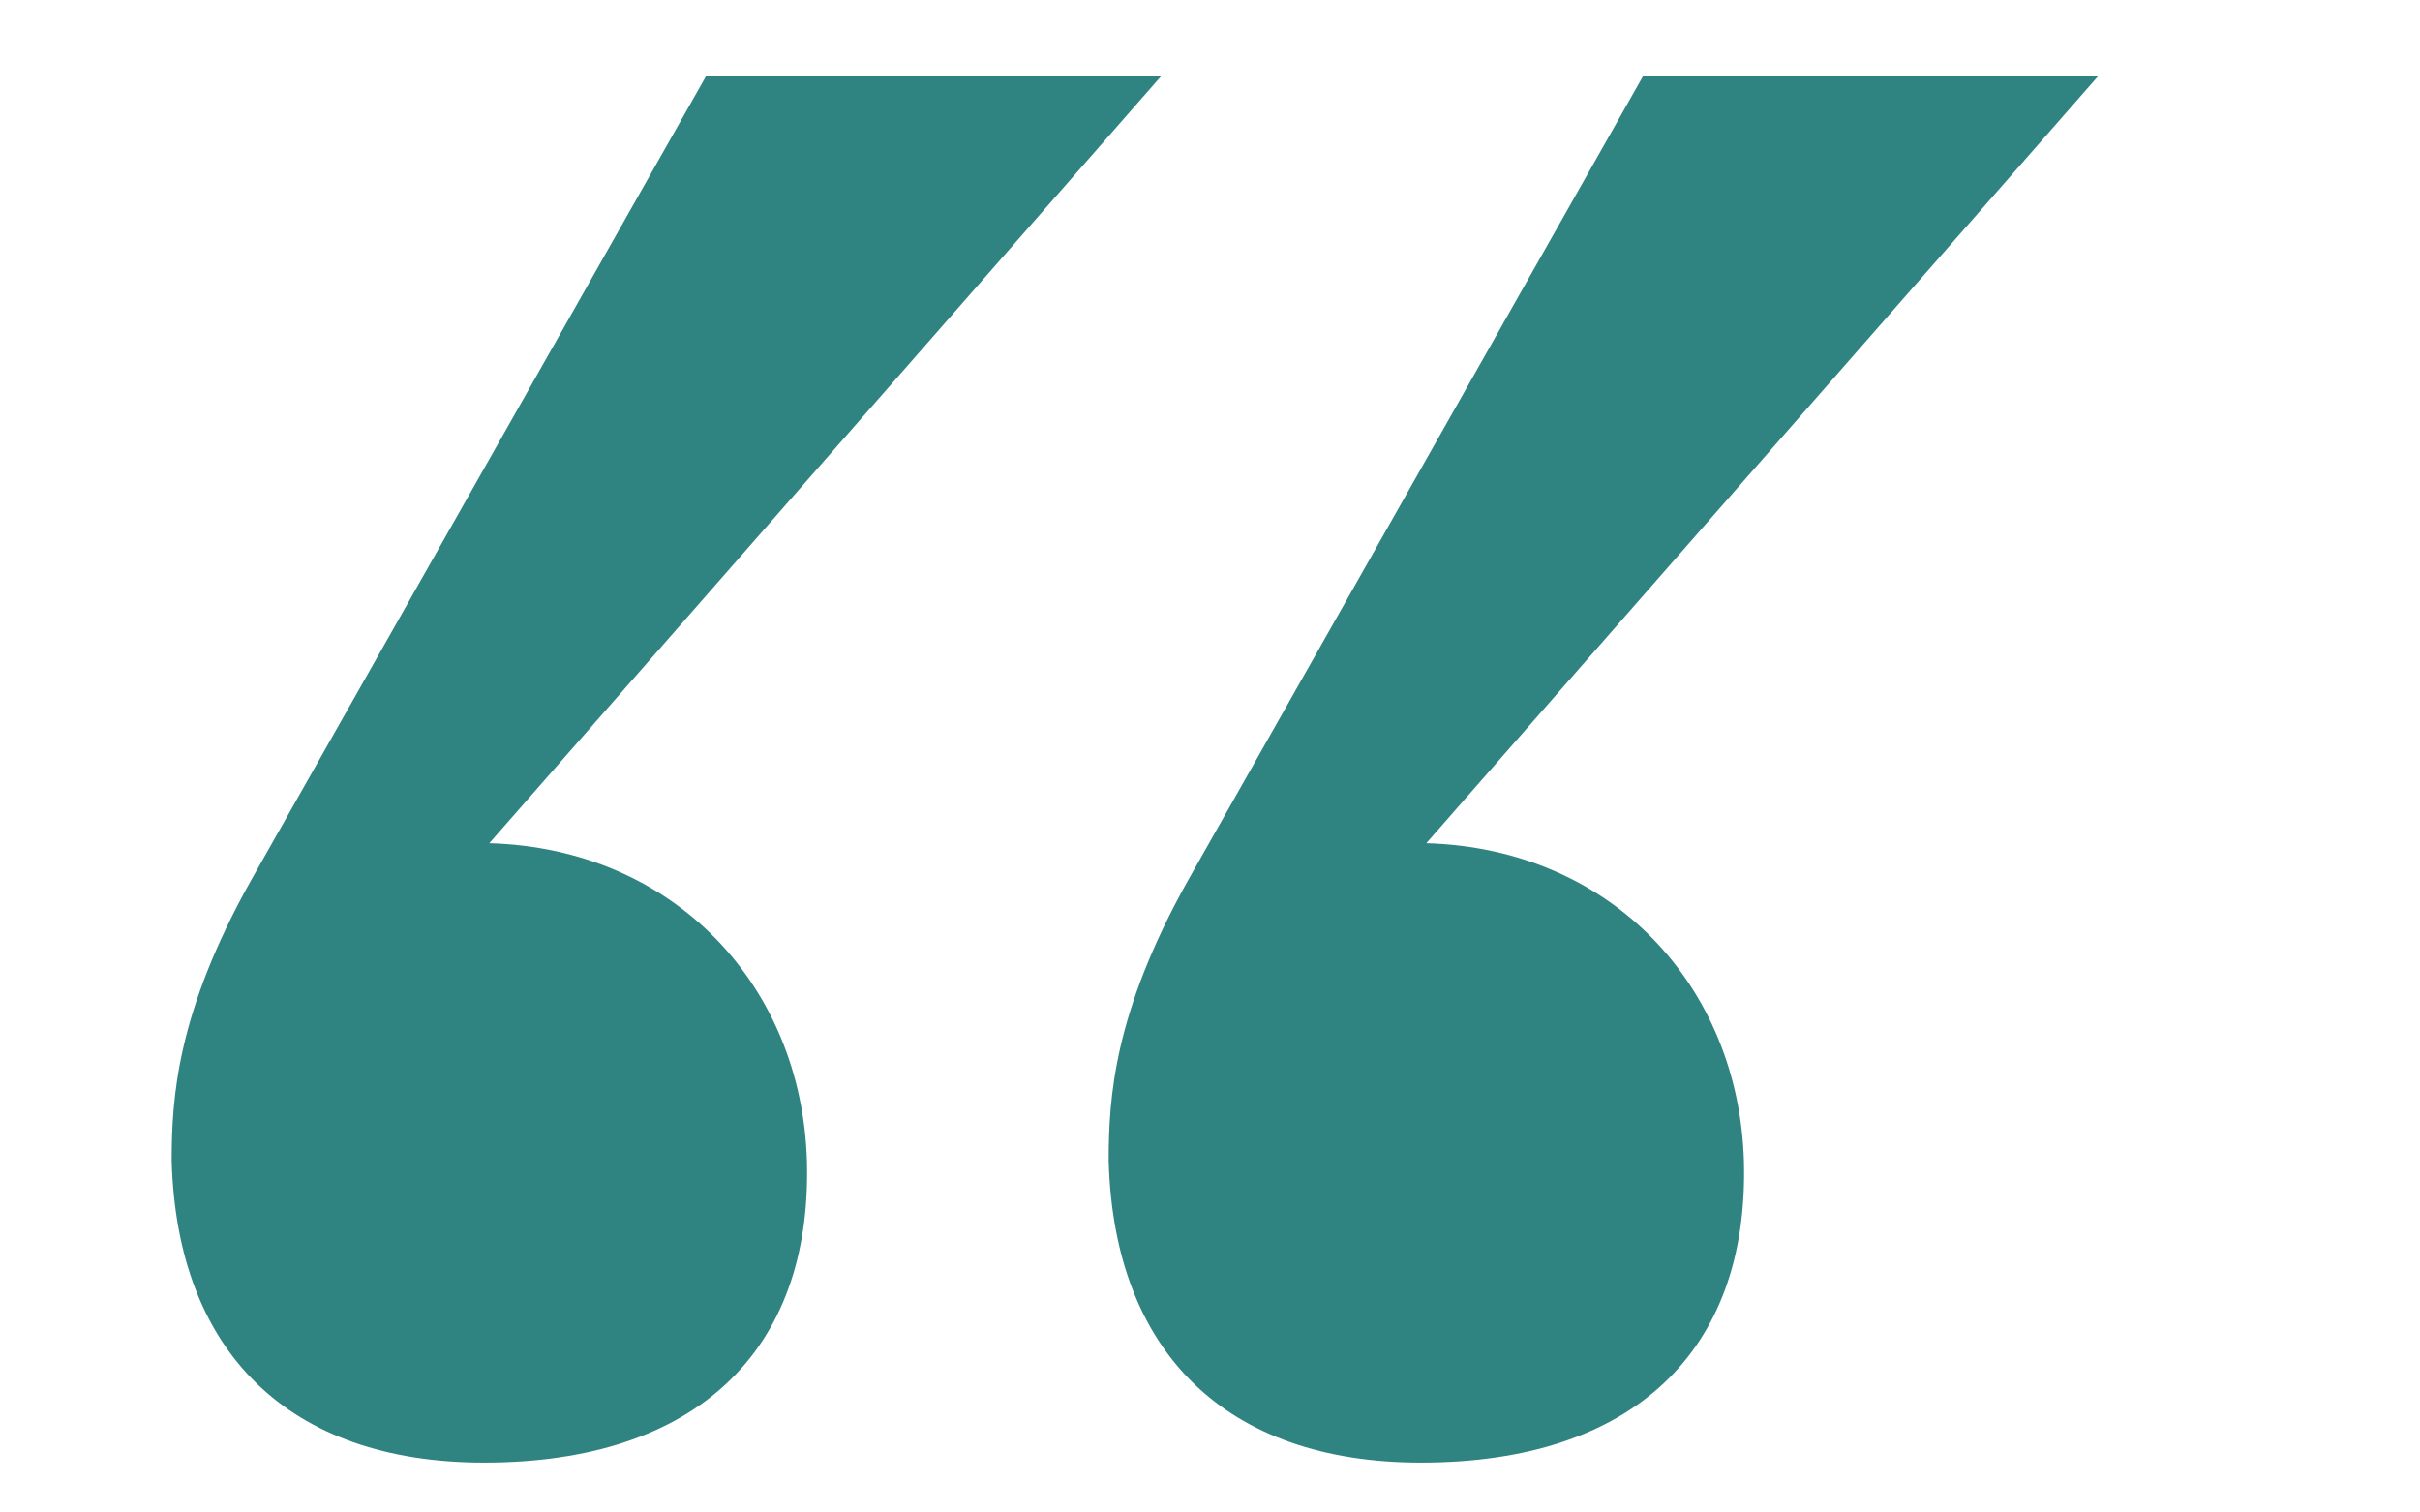
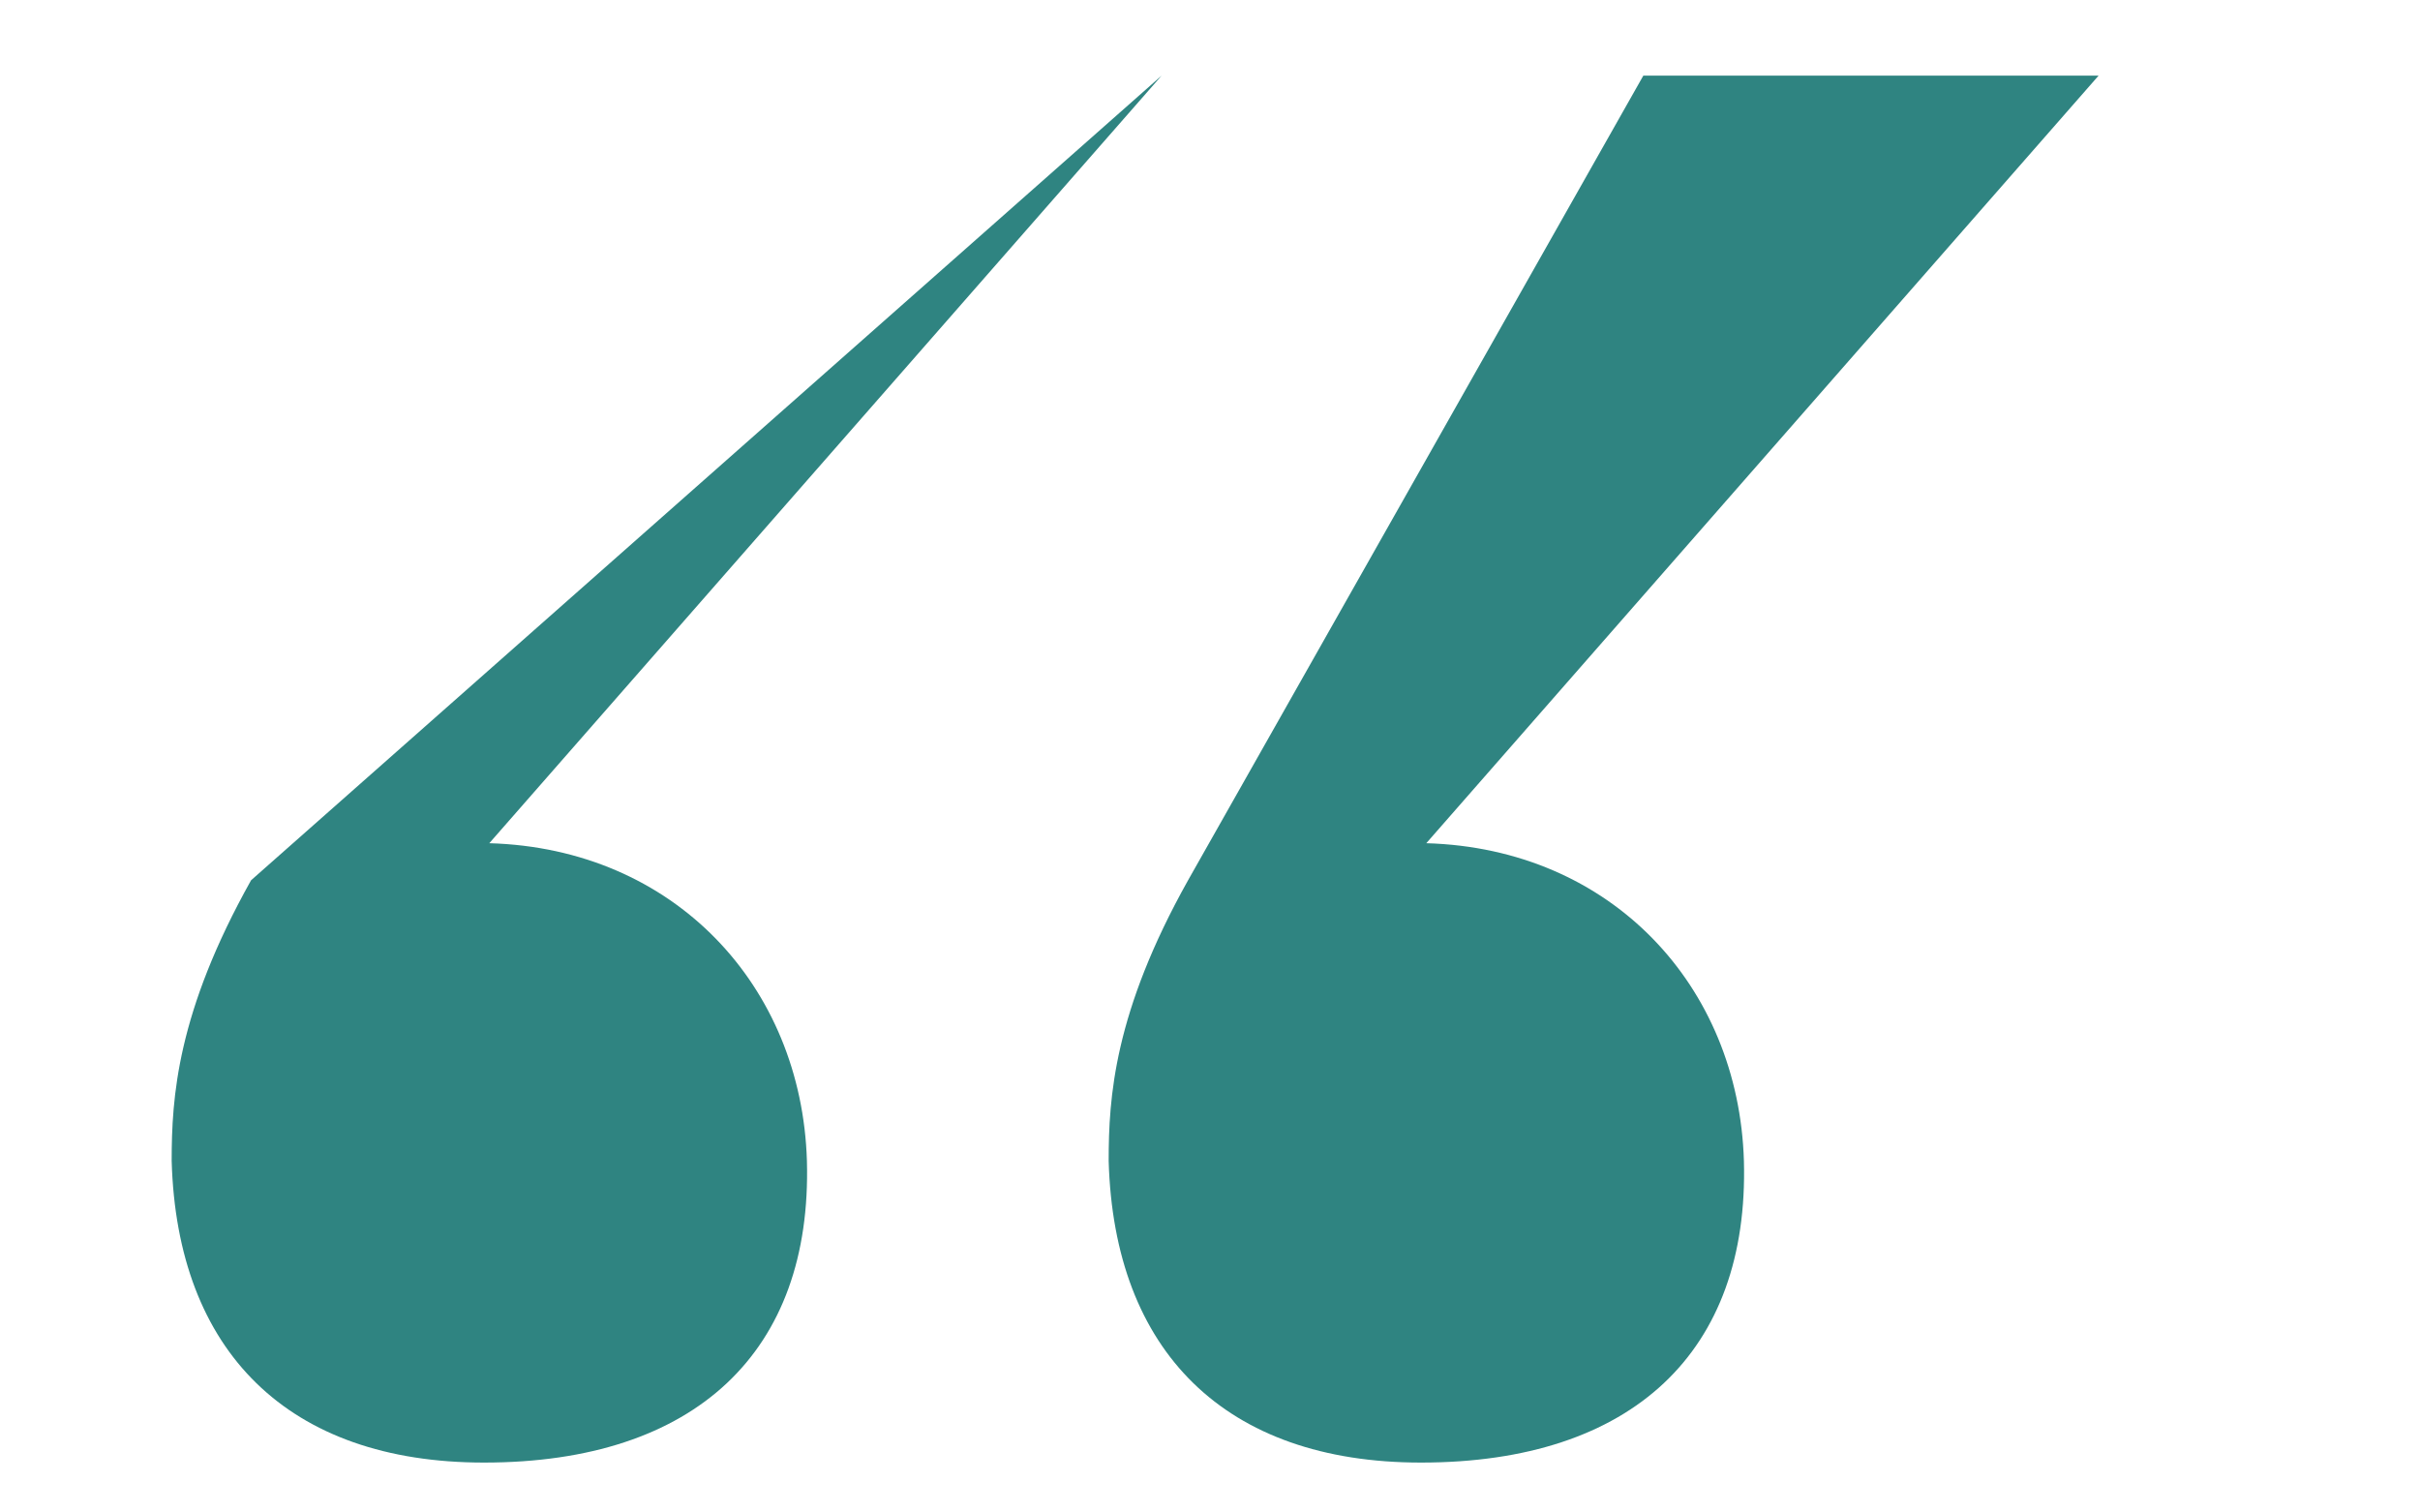
<svg xmlns="http://www.w3.org/2000/svg" width="64" height="40" viewBox="0 0 64 40" fill="none">
-   <path d="M12.94 22.3L30.72 2H18.68L6.64 23.28C4.68 26.78 4.54 29.02 4.54 30.7C4.68 35.74 7.62 38.68 12.8 38.68C18.4 38.68 21.48 35.74 21.34 30.7C21.2 26.08 17.84 22.44 12.94 22.3ZM37.72 22.3L55.5 2H43.46L31.42 23.28C29.46 26.78 29.32 29.02 29.32 30.7C29.46 35.74 32.4 38.68 37.58 38.68C43.18 38.68 46.26 35.74 46.12 30.7C45.98 26.08 42.62 22.44 37.72 22.3Z" fill="#2F8481" />
+   <path d="M12.94 22.3L30.72 2L6.64 23.28C4.68 26.78 4.54 29.02 4.54 30.7C4.68 35.74 7.62 38.68 12.8 38.68C18.4 38.68 21.48 35.74 21.34 30.7C21.2 26.08 17.84 22.44 12.94 22.3ZM37.72 22.3L55.5 2H43.46L31.42 23.28C29.46 26.78 29.32 29.02 29.32 30.7C29.46 35.74 32.4 38.68 37.58 38.68C43.18 38.68 46.26 35.74 46.12 30.7C45.98 26.08 42.62 22.44 37.72 22.3Z" fill="#2F8481" />
</svg>